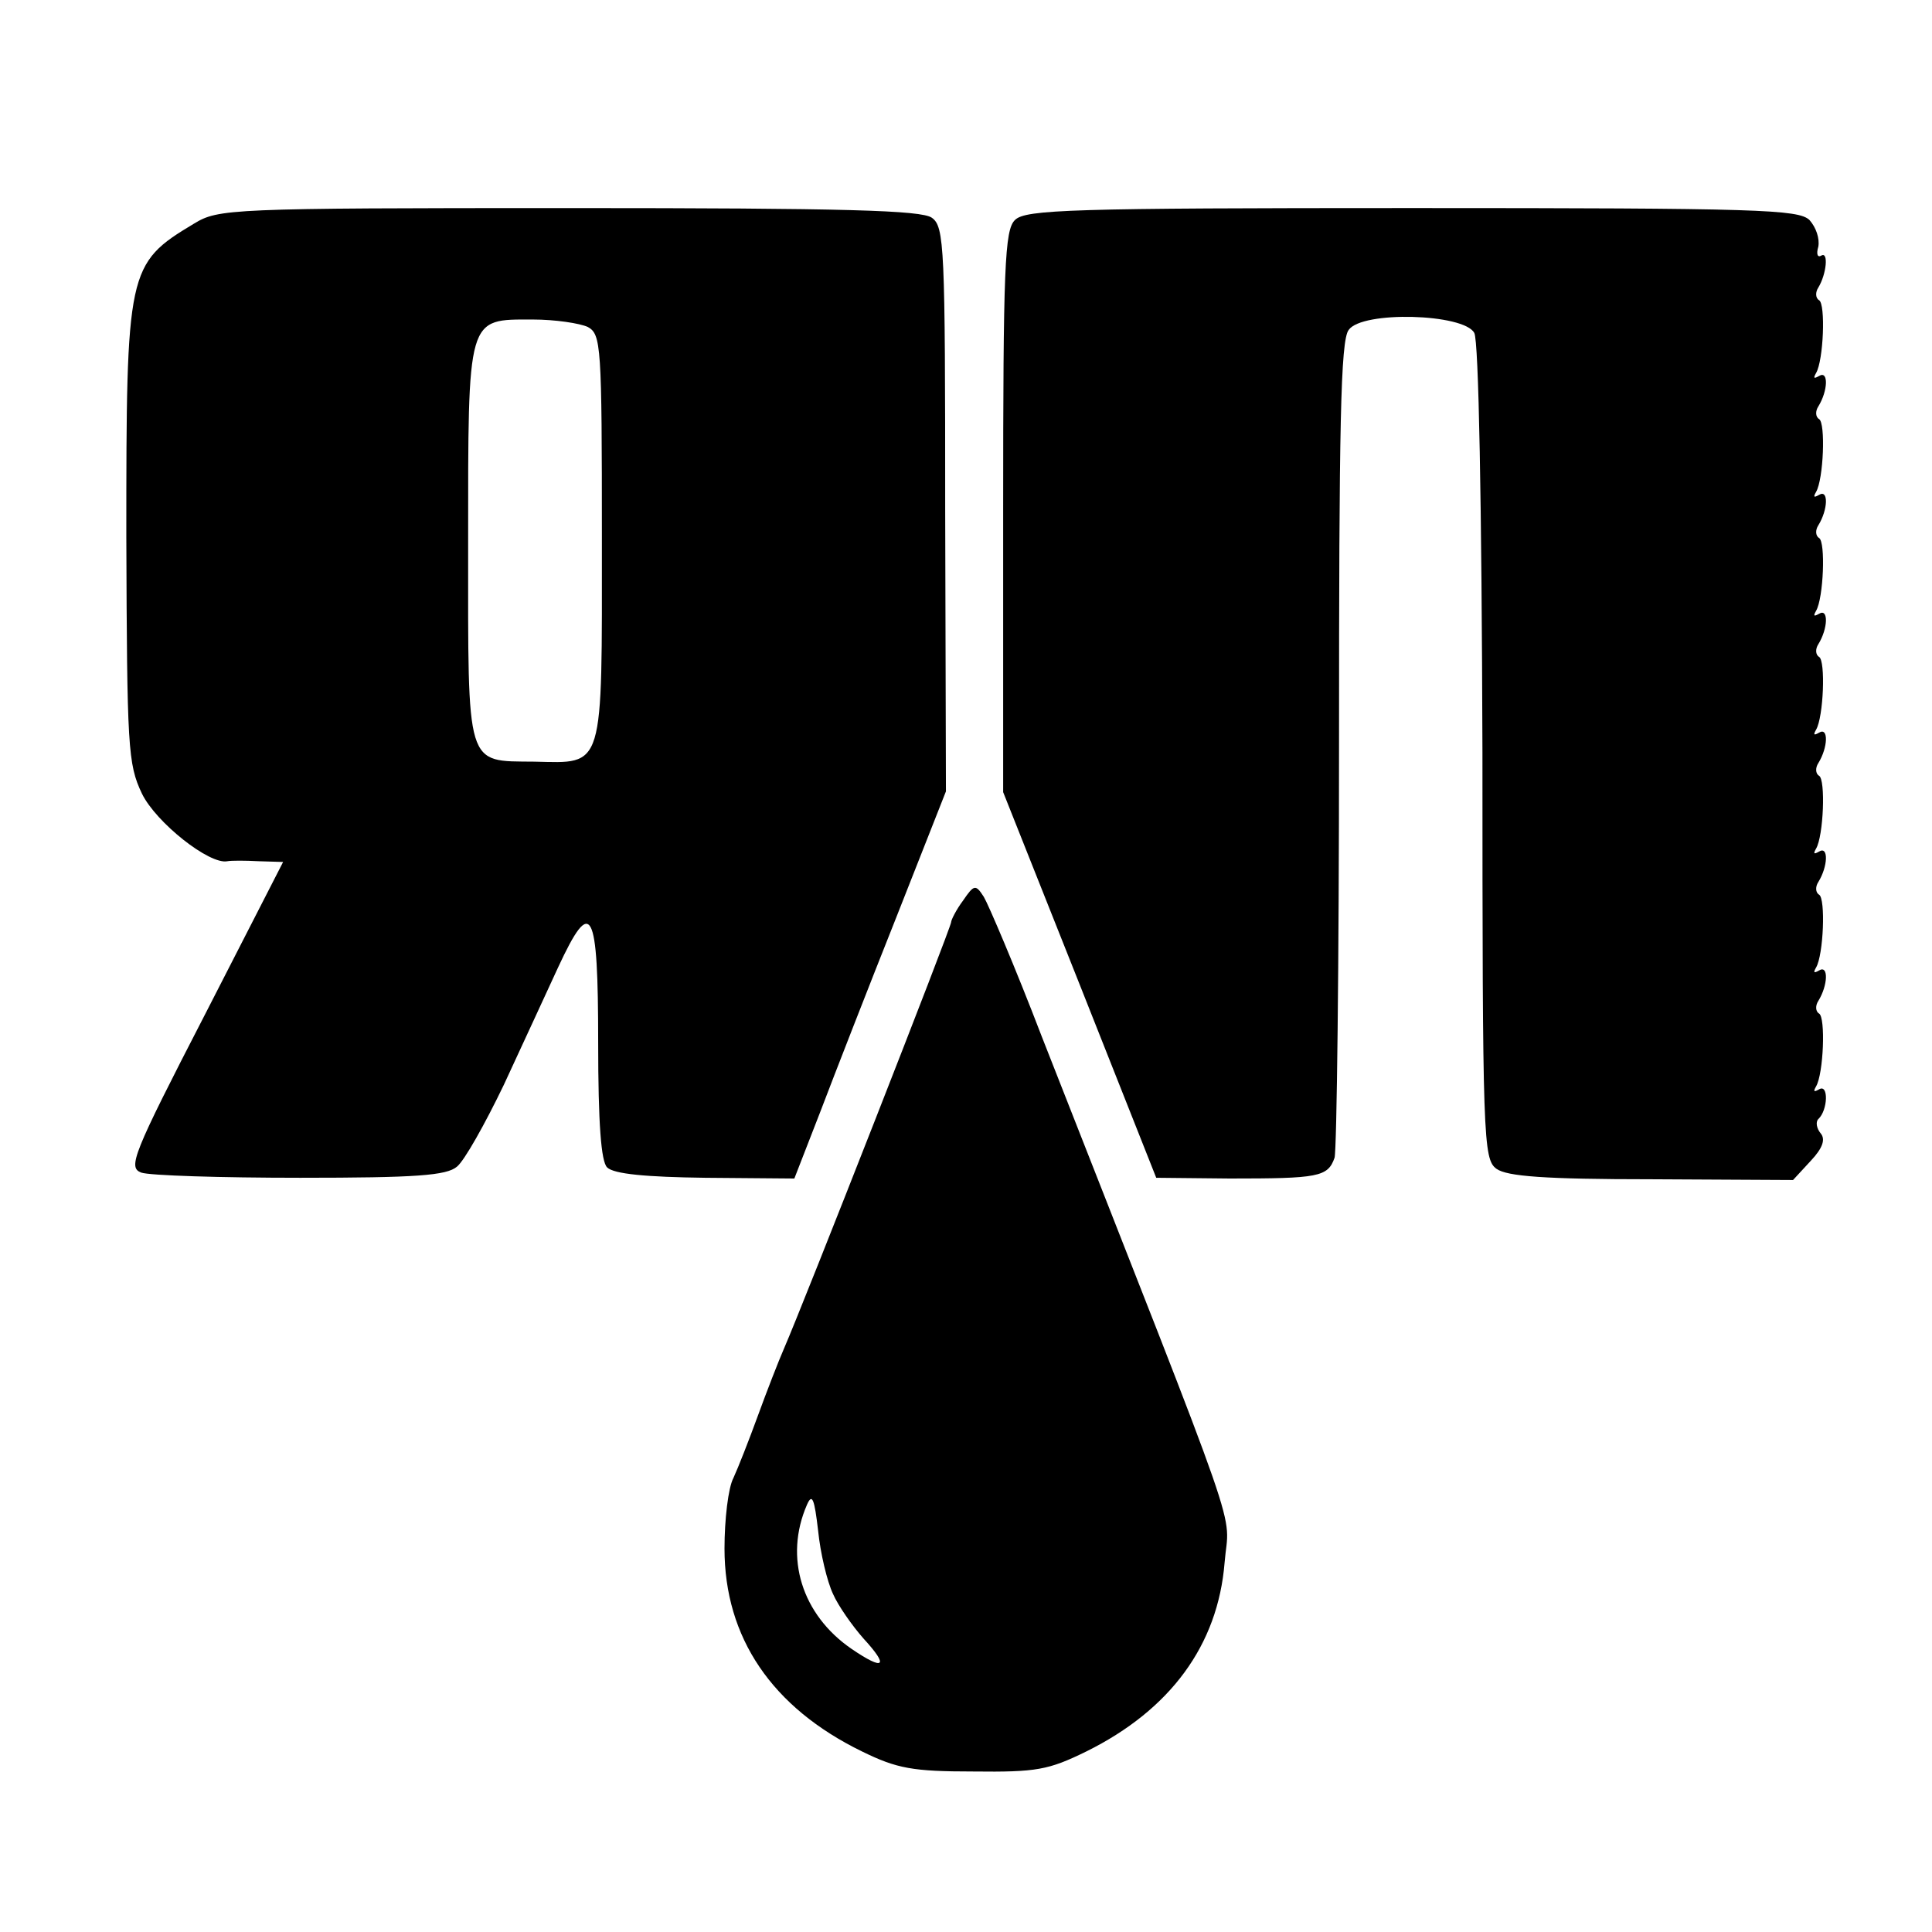
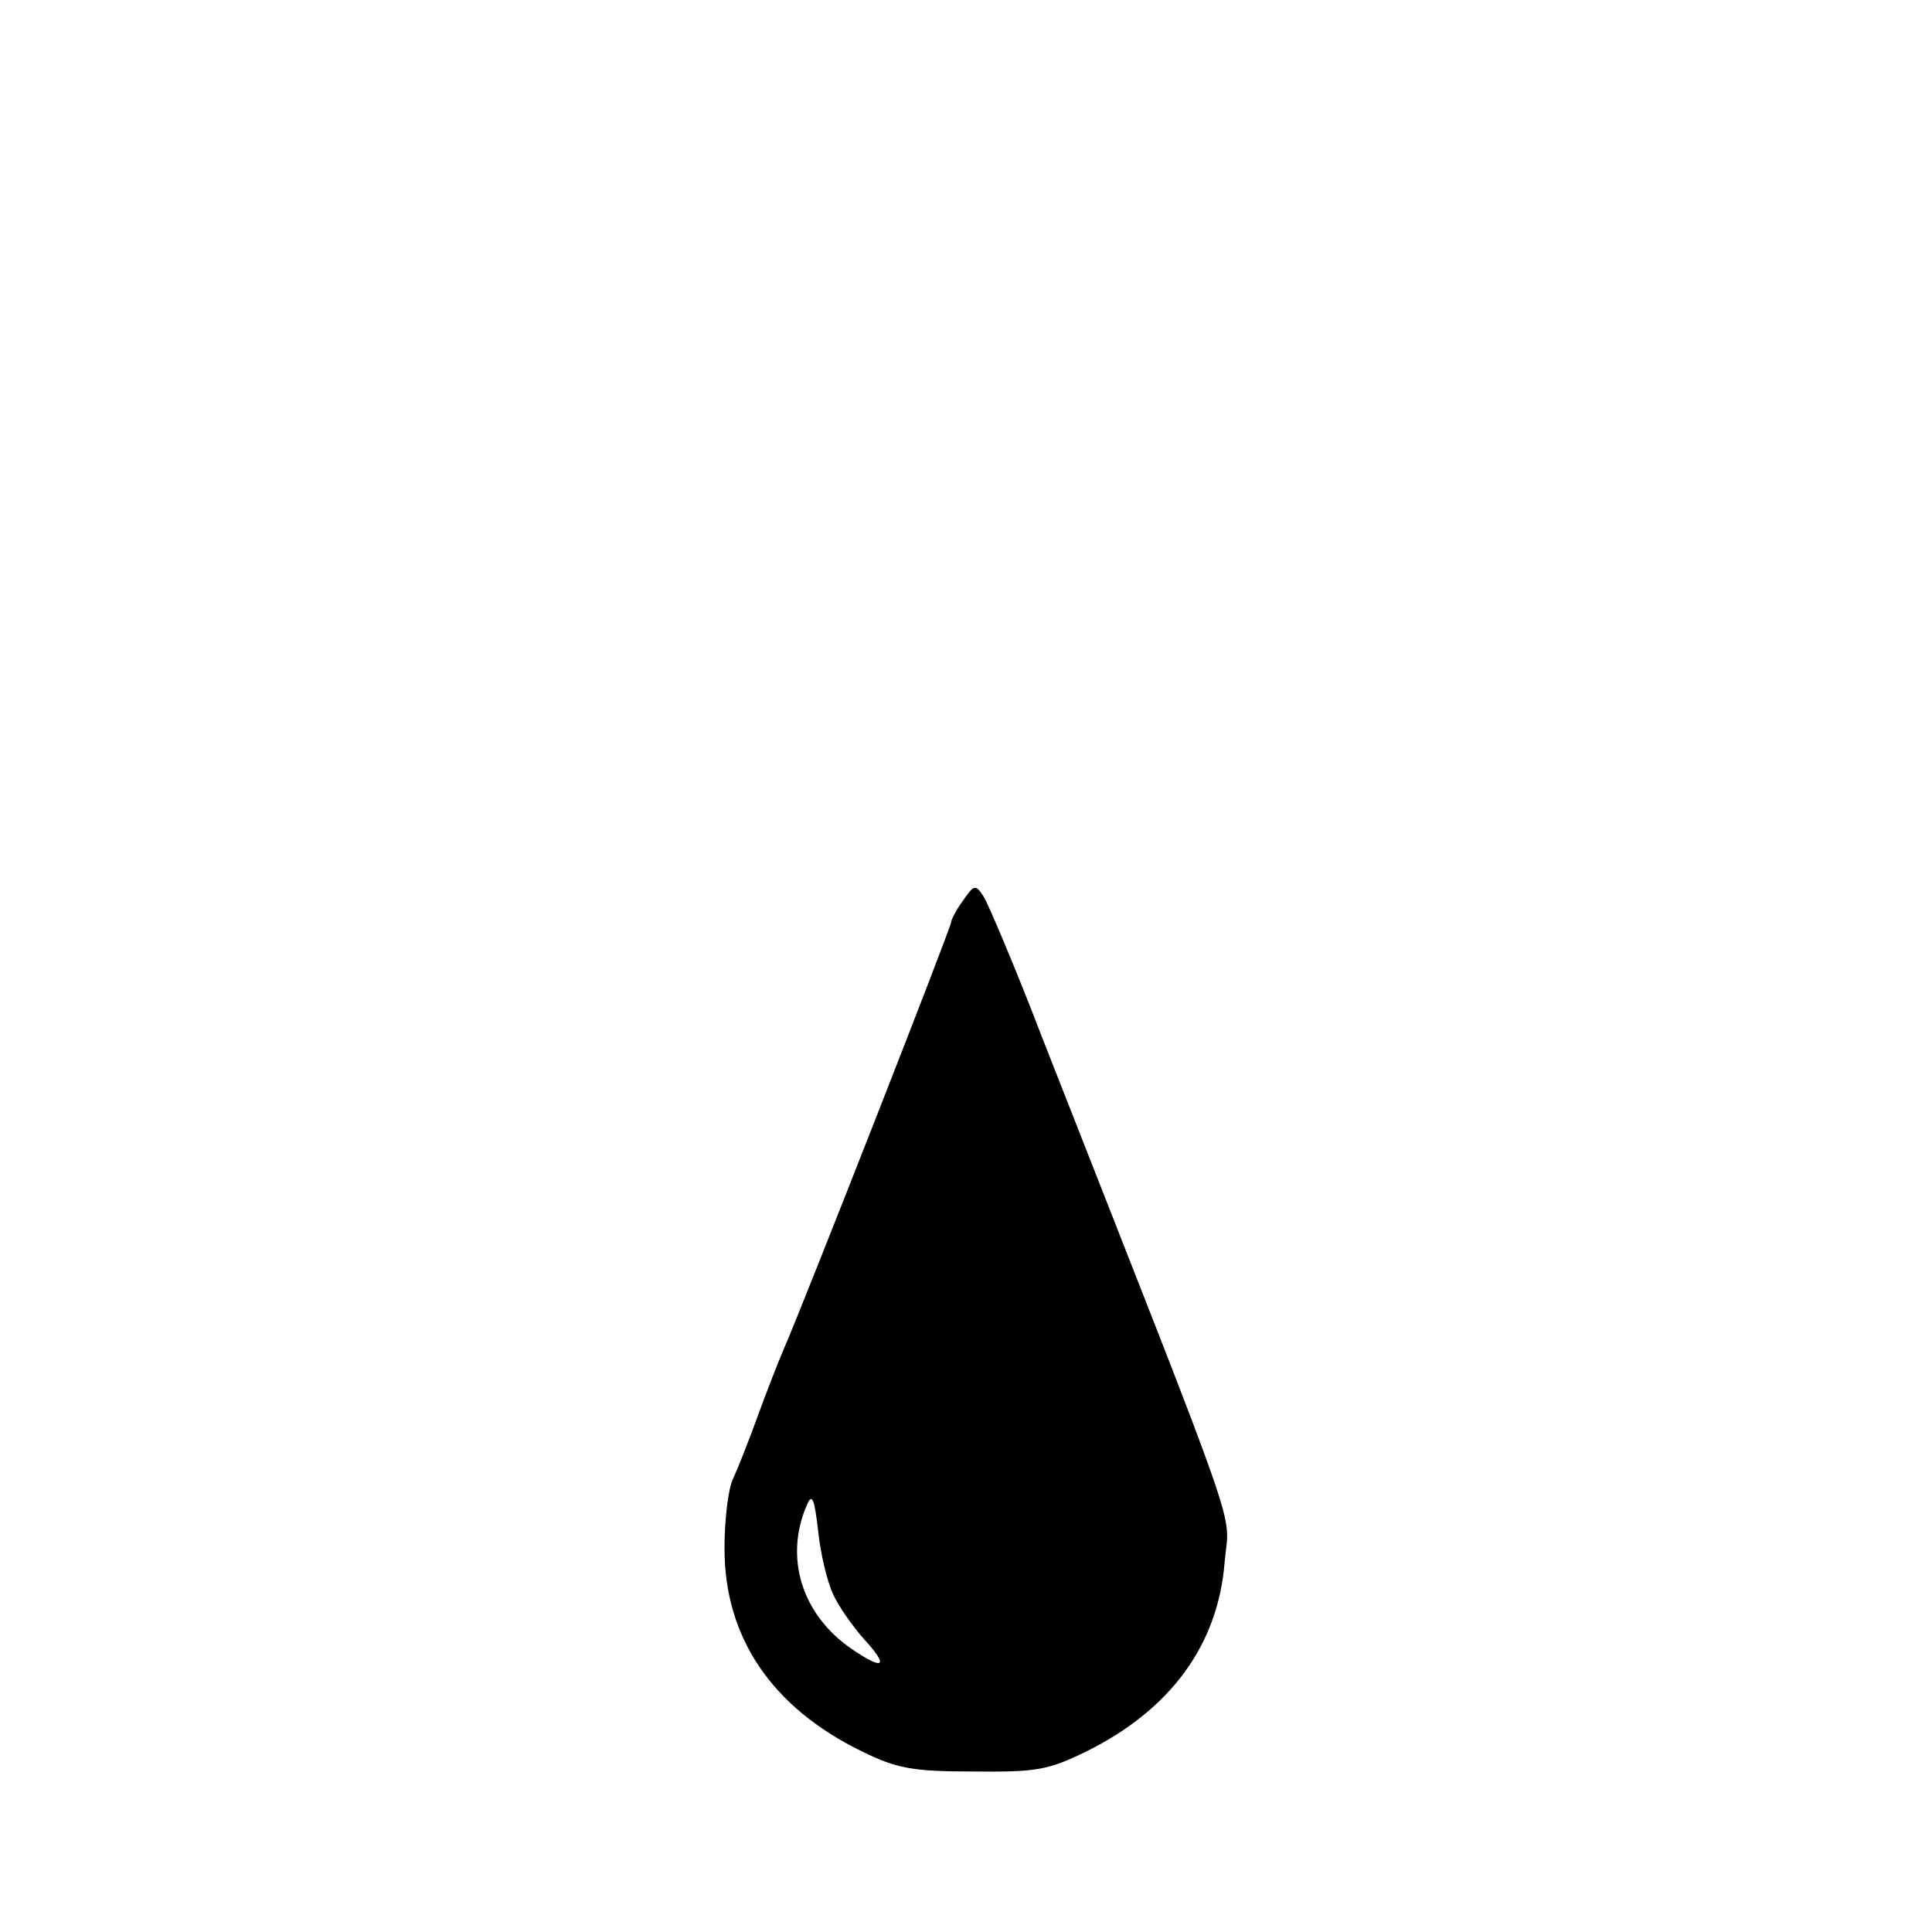
<svg xmlns="http://www.w3.org/2000/svg" version="1.0" width="260pt" height="260pt" viewBox="0 0 260 260" preserveAspectRatio="xMidYMid meet">
  <g transform="translate(0,260) scale(0.1,-0.1)" fill="#000000" stroke="none">
-     <path d="M261 2299 c-90 -54 -91 -62 -91 -421 1 -284 2 -306 21 -346 19 -39 91 -96 115 -91 5 1 24 1 42 0 l33 -1 -105 -205 c-98 -190 -104 -206 -86 -213 11 -4 107 -7 214 -7 156 0 197 3 211 15 10 8 38 58 63 110 24 52 57 123 73 158 45 97 54 81 54 -101 0 -110 4 -160 12 -168 9 -9 53 -13 132 -14 l120 -1 35 90 c19 50 65 168 102 261 l67 170 -1 379 c0 354 -1 381 -18 393 -14 10 -115 13 -488 13 -459 0 -472 -1 -505 -21z m530 -139 c18 -10 19 -24 19 -284 0 -315 4 -303 -91 -301 -93 1 -89 -11 -89 293 0 309 -2 302 87 302 30 0 63 -5 74 -10z" />
-     <path d="M1366 2304 c-14 -13 -16 -63 -16 -393 l0 -377 103 -259 103 -260 99 -1 c119 0 132 2 141 28 3 11 6 262 6 558 0 427 2 542 13 556 18 26 155 22 169 -4 6 -10 10 -228 11 -564 0 -523 1 -548 19 -561 14 -10 64 -14 209 -14 l190 -1 24 26 c16 17 20 29 13 37 -5 6 -7 15 -3 19 13 12 14 48 1 40 -7 -4 -8 -3 -4 4 10 17 13 93 4 98 -5 3 -5 11 -1 17 13 21 14 49 1 41 -7 -4 -8 -3 -4 4 10 17 13 93 4 98 -5 3 -5 11 -1 17 13 21 14 49 1 41 -7 -4 -8 -3 -4 4 10 17 13 93 4 98 -5 3 -5 11 -1 17 13 21 14 49 1 41 -7 -4 -8 -3 -4 4 10 17 13 93 4 98 -5 3 -5 11 -1 17 13 21 14 49 1 41 -7 -4 -8 -3 -4 4 10 17 13 93 4 98 -5 3 -5 11 -1 17 13 21 14 49 1 41 -7 -4 -8 -3 -4 4 10 17 13 93 4 98 -5 3 -5 11 -1 17 13 21 14 49 1 41 -7 -4 -8 -3 -4 4 10 17 13 93 4 98 -5 3 -5 11 -1 17 11 18 14 49 4 43 -5 -3 -7 2 -4 12 2 11 -3 26 -12 36 -15 14 -67 16 -535 16 -458 0 -520 -2 -534 -16z" />
    <path d="M1296 1388 c-9 -12 -16 -26 -16 -29 0 -7 -198 -512 -225 -574 -7 -16 -23 -57 -35 -90 -12 -33 -27 -71 -33 -84 -7 -13 -12 -56 -12 -95 0 -120 64 -214 185 -273 47 -23 68 -27 150 -27 85 -1 101 2 152 27 113 56 177 143 186 254 6 75 32 0 -246 708 -36 94 -72 178 -78 188 -11 17 -13 17 -28 -5z m-175 -933 c7 -16 26 -43 41 -60 35 -38 28 -44 -16 -14 -67 46 -91 123 -60 194 7 16 10 8 15 -35 3 -30 12 -68 20 -85z" />
  </g>
</svg>